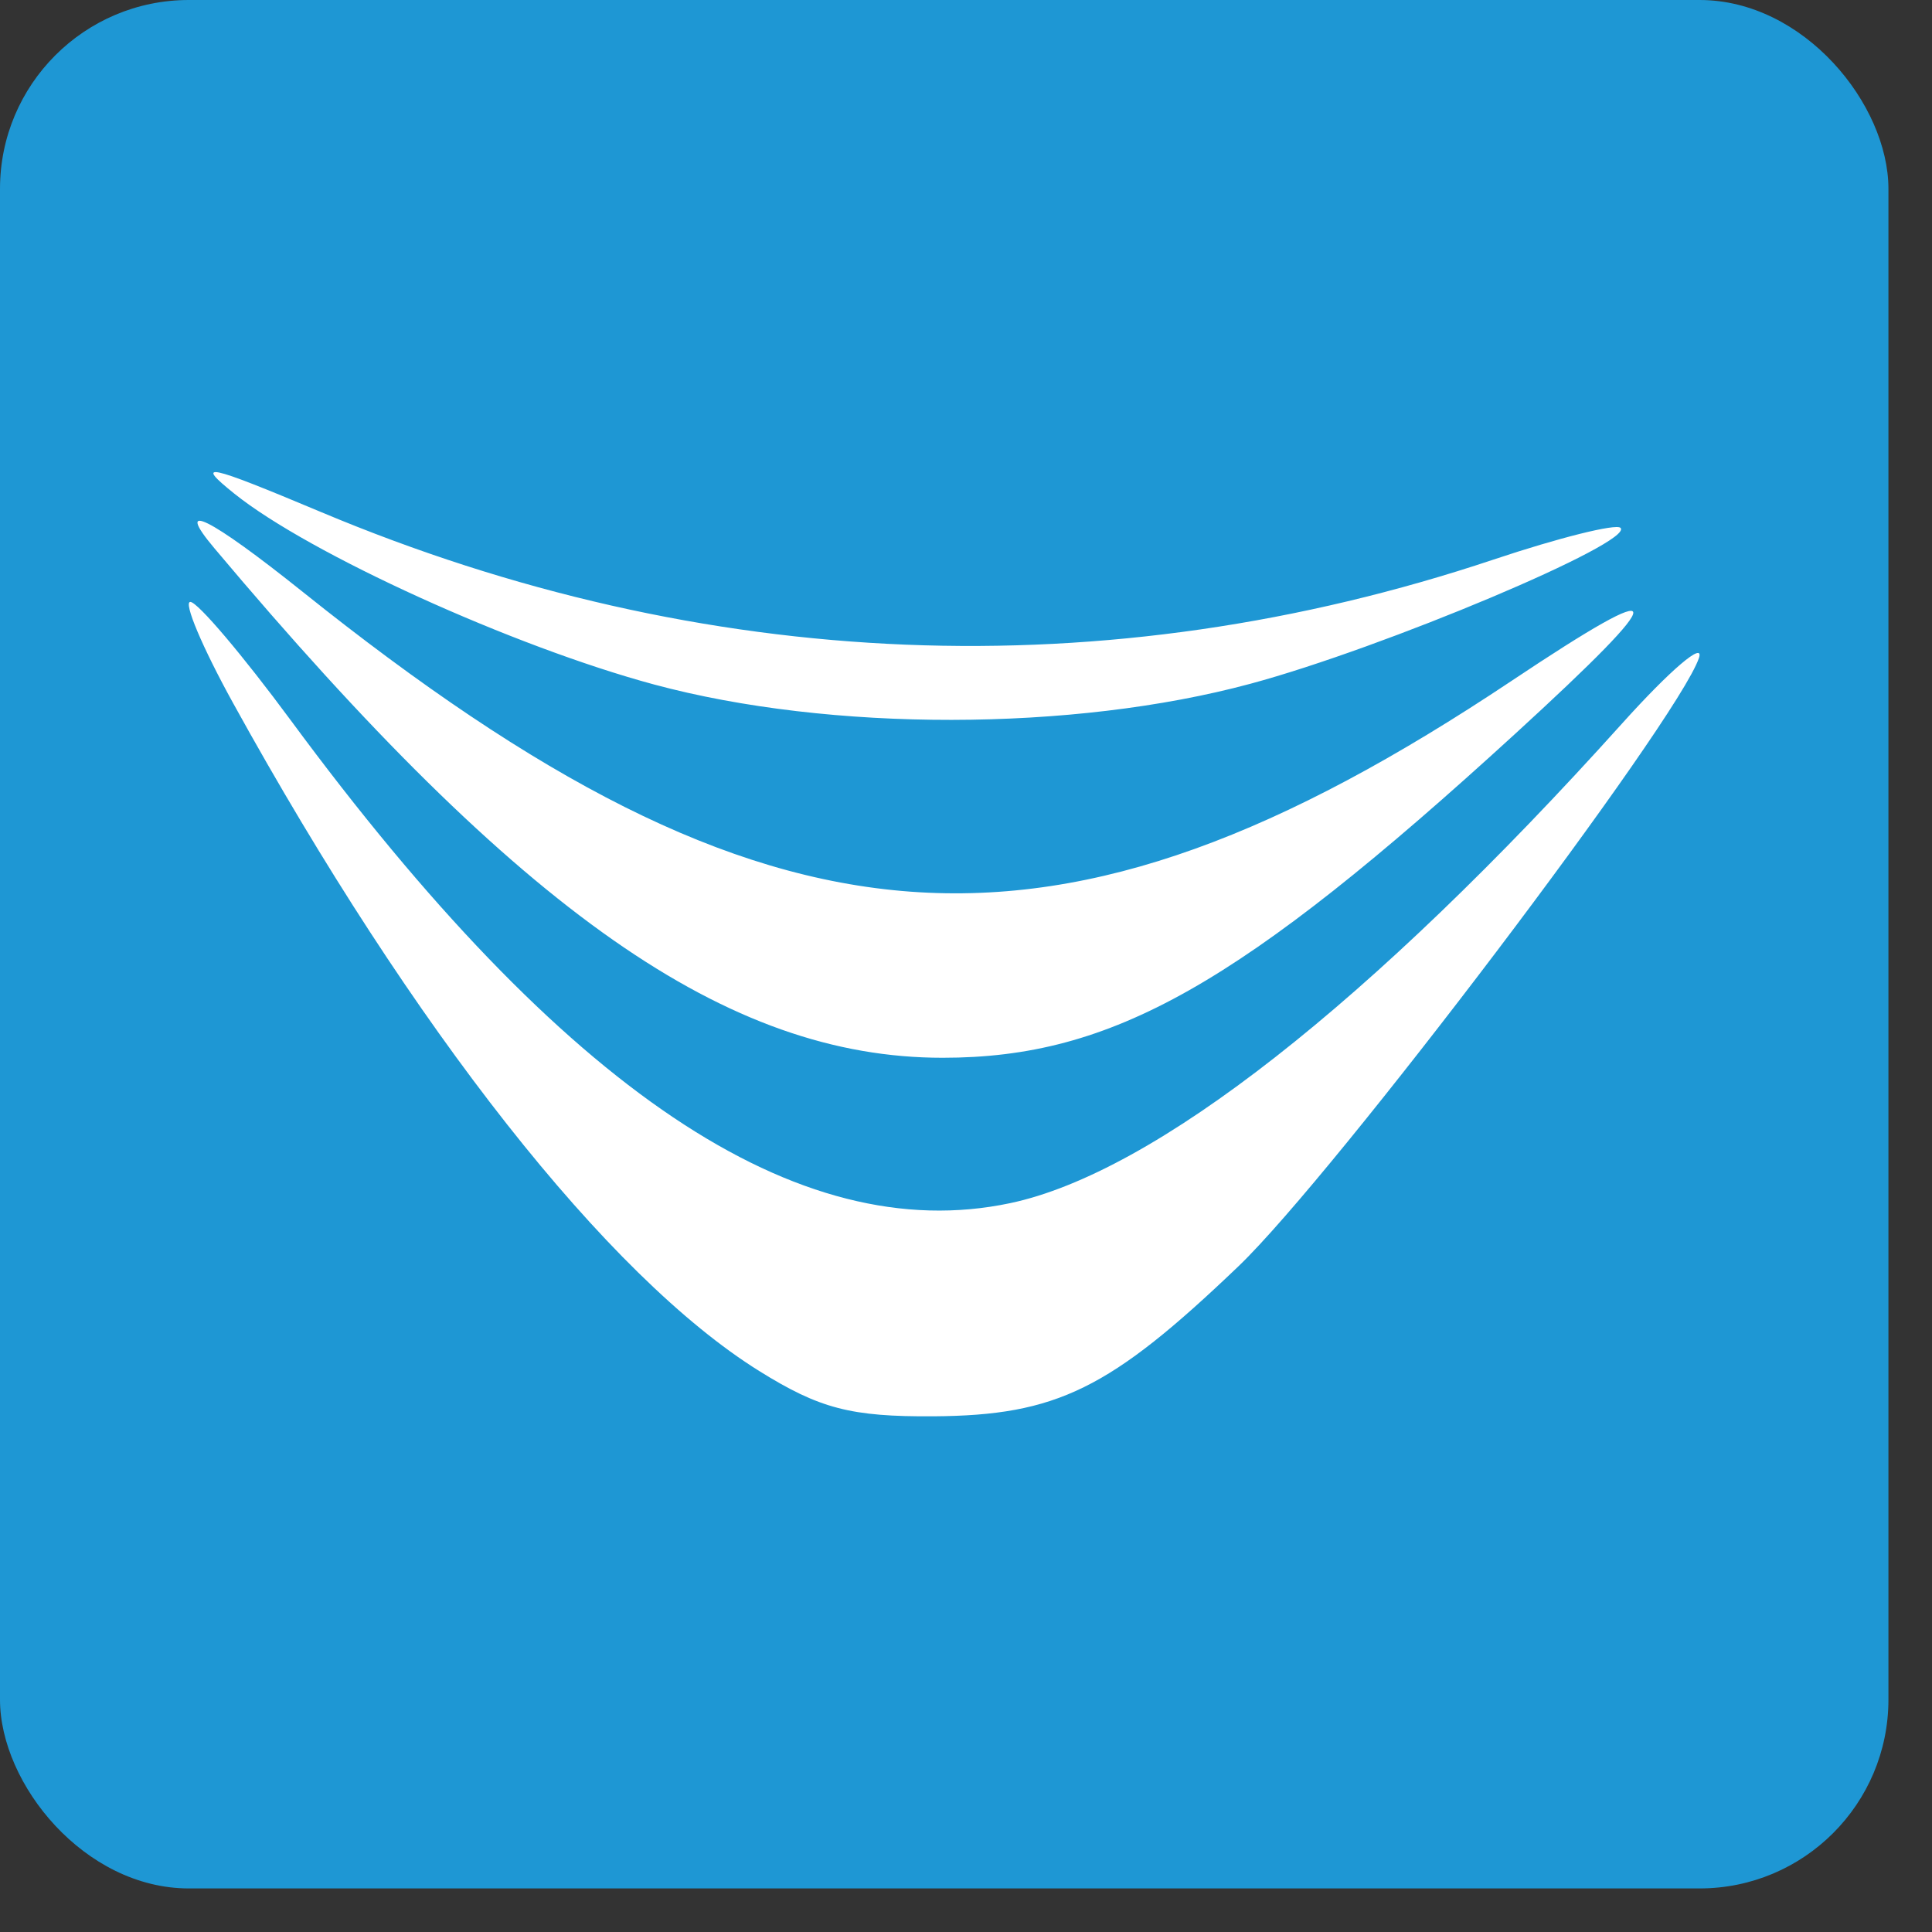
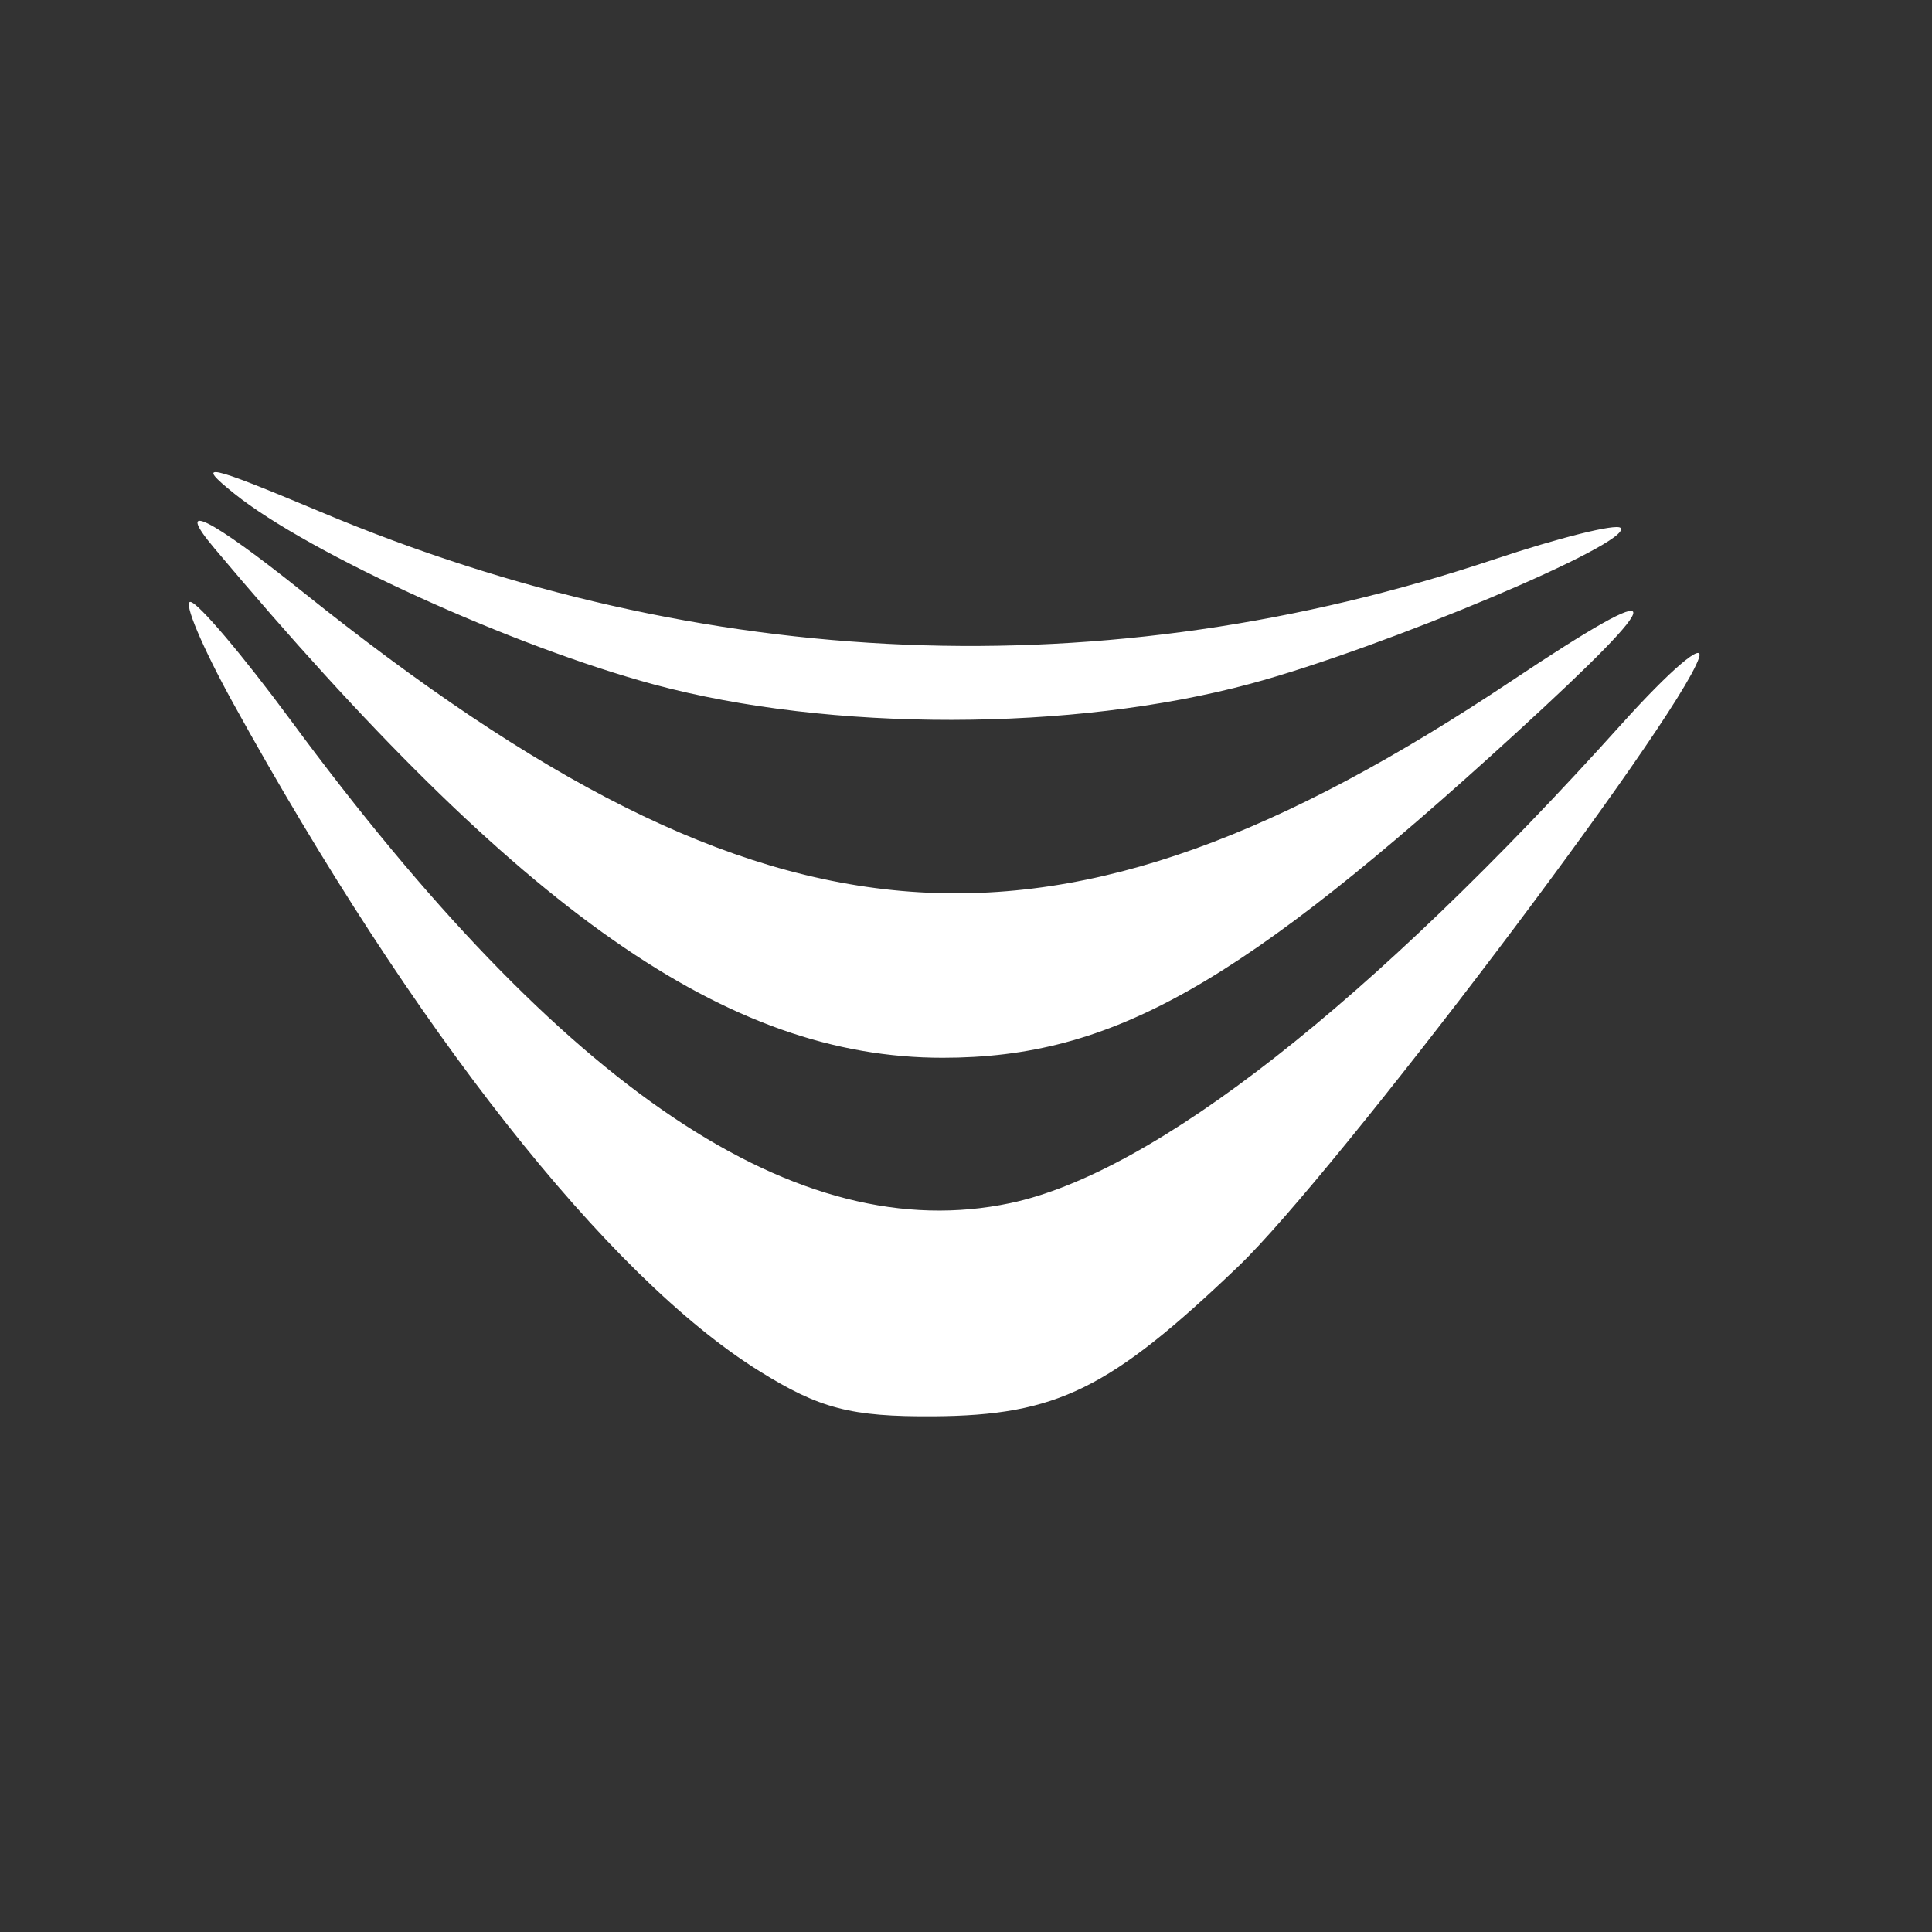
<svg xmlns="http://www.w3.org/2000/svg" width="38" height="38" viewBox="0 0 38 38" fill="none">
  <rect x="0" y="0" width="38" height="38" fill="#333333" stroke="none" />
-   <rect width="37.143" height="37.143" rx="3.714" fill="#1E97D4" />
-   <path fill-rule="evenodd" clip-rule="evenodd" d="M4.61 9.71C6.085 10.893 10.096 12.716 12.864 13.463C16.329 14.396 21.1 14.391 24.593 13.449C27.208 12.745 32.156 10.66 31.873 10.382C31.785 10.296 30.661 10.576 29.376 11.006C21.752 13.554 13.841 13.233 6.311 10.07C4.056 9.123 3.815 9.072 4.61 9.71ZM4.218 10.785C10.252 17.964 14.314 20.805 18.541 20.805C21.877 20.805 24.392 19.381 29.807 14.428C32.922 11.578 32.899 11.277 29.729 13.393C20.705 19.415 15.157 19.007 5.96 11.646C4.113 10.168 3.404 9.818 4.218 10.785ZM4.587 13.833C8.128 20.253 11.951 25.107 14.931 26.965C16.123 27.708 16.738 27.867 18.36 27.857C20.786 27.84 21.83 27.326 24.359 24.906C26.241 23.105 32.989 14.192 33.415 12.945C33.535 12.595 32.853 13.175 31.901 14.234C26.958 19.729 22.696 23.069 19.866 23.665C15.694 24.544 11.089 21.453 5.717 14.165C4.778 12.892 3.891 11.845 3.745 11.839C3.6 11.833 3.978 12.73 4.587 13.833Z" fill="white" />
+   <path fill-rule="evenodd" clip-rule="evenodd" d="M4.61 9.71C6.085 10.893 10.096 12.716 12.864 13.463C16.329 14.396 21.1 14.391 24.593 13.449C27.208 12.745 32.156 10.66 31.873 10.382C31.785 10.296 30.661 10.576 29.376 11.006C21.752 13.554 13.841 13.233 6.311 10.07C4.056 9.123 3.815 9.072 4.61 9.71ZM4.218 10.785C10.252 17.964 14.314 20.805 18.541 20.805C21.877 20.805 24.392 19.381 29.807 14.428C32.922 11.578 32.899 11.277 29.729 13.393C20.705 19.415 15.157 19.007 5.96 11.646C4.113 10.168 3.404 9.818 4.218 10.785M4.587 13.833C8.128 20.253 11.951 25.107 14.931 26.965C16.123 27.708 16.738 27.867 18.36 27.857C20.786 27.84 21.83 27.326 24.359 24.906C26.241 23.105 32.989 14.192 33.415 12.945C33.535 12.595 32.853 13.175 31.901 14.234C26.958 19.729 22.696 23.069 19.866 23.665C15.694 24.544 11.089 21.453 5.717 14.165C4.778 12.892 3.891 11.845 3.745 11.839C3.6 11.833 3.978 12.73 4.587 13.833Z" fill="white" />
</svg>